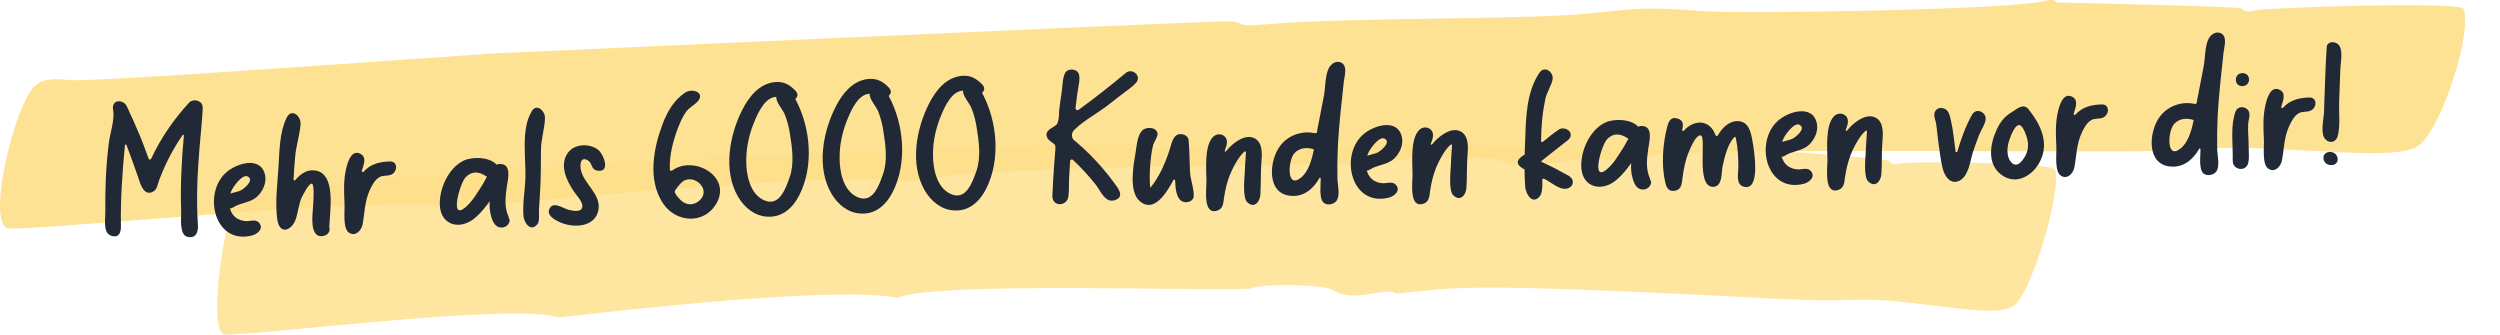
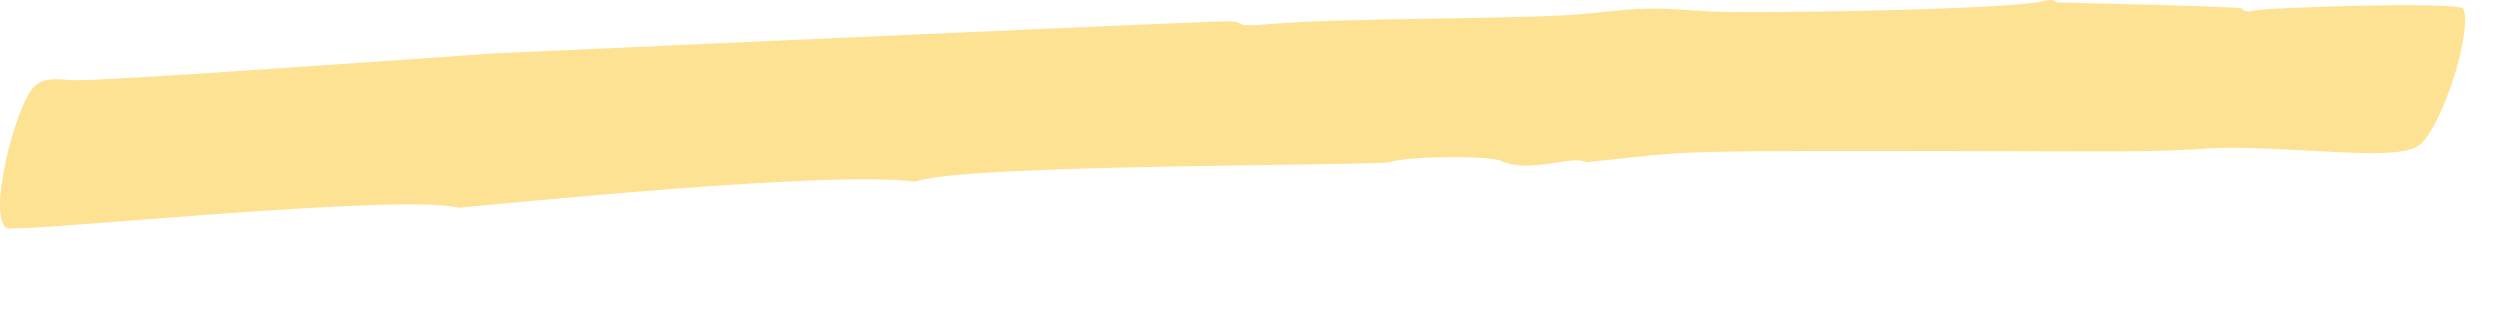
<svg xmlns="http://www.w3.org/2000/svg" width="523" height="70" viewBox="0 0 523 70" fill="none">
  <path opacity="0.9" d="M95.964 43.479C84.318 40.382 6.688 48.428 1.7 47.771C-2.999 46.645 3.103 21.922 7.222 18.051C8.67 16.691 10.429 16.315 14.46 16.737C18.579 17.16 59.688 14.204 103.246 11.178C103.246 11.178 231.582 5.337 255.165 4.493C262.091 4.235 256.635 5.83 264.763 5.103C282.089 3.554 319.924 4.188 333.04 2.757C343.551 1.584 345.822 1.537 355.932 2.311C364.64 2.991 421.047 2.006 427.394 0.247C428.93 -0.175 430.088 -0.035 430.11 0.505C430.534 0.528 468.792 1.349 468.948 1.772C469.237 2.311 470.395 2.569 471.509 2.217C473.513 1.584 514.71 0.247 515.356 1.842C517.227 6.416 511.281 25.417 506.493 30.061C503.999 32.477 496.116 32.219 486.139 31.68C454.718 29.944 469.259 31.774 437.66 31.68C340.032 31.422 356.979 31.515 331.704 33.932C329.232 32.313 319.834 36.418 314.067 33.674C311.662 32.524 294.604 32.642 290.84 33.885C288.123 34.776 201.096 34.213 191.431 38.013C173.549 35.597 104.627 42.728 95.964 43.455V43.479Z" fill="#FEDF89" />
-   <path opacity="0.8" d="M116.875 66.419C107.923 63.159 50.691 70.595 46.861 69.961C43.32 68.812 47.062 44.158 50.046 40.335C51.092 38.974 52.384 38.623 55.435 39.068C58.174 39.467 83.115 37.309 121.796 34.259C121.796 34.259 178.538 31.233 235.457 30.108C240.624 30.014 236.548 31.491 242.628 30.952C255.611 29.779 283.87 31.374 293.713 30.319C301.596 29.451 303.289 29.427 310.838 30.53C316.761 31.398 359.451 32.125 364.328 30.717C365.486 30.319 366.354 30.53 366.332 31.069C367.112 31.163 370.051 31.398 370.853 31.445C371.298 31.468 395.193 33.251 395.304 33.697C395.505 34.259 396.351 34.564 397.197 34.236C398.733 33.673 429.576 33.908 429.977 35.526C431.135 40.147 425.701 58.937 421.938 63.37C419.956 65.716 414.144 65.129 406.75 64.191C383.969 61.329 394.079 63.675 370.786 62.455C302.776 58.913 305.092 60.25 292.065 61.446C290.261 59.758 283.224 63.605 278.971 60.719C277.212 59.523 264.541 59.218 261.712 60.321C259.463 61.188 194.883 58.655 187.824 62.338C174.908 59.711 129.813 64.989 116.919 66.396L116.875 66.419Z" fill="#FEDF89" />
-   <path d="M39.596 21.428C40.091 20.938 40.918 20.871 41.522 21.167C42.445 21.57 42.43 22.242 42.383 23.113C42.243 25.764 41.945 28.42 41.726 31.073C41.289 36.38 41.05 41.72 41.402 47.04C41.492 48.42 41.074 49.934 39.282 49.56C37.412 49.188 37.949 45.496 37.9 44.155C37.706 38.869 37.988 33.607 38.466 28.338C38.462 28.22 38.262 28.148 38.187 28.269C36.874 30.169 35.723 32.182 34.733 34.269C34.221 35.391 33.711 36.554 33.279 37.714C32.993 38.513 32.875 39.623 32.101 40.044C30.167 41.174 29.402 38.633 29.001 37.382C28.203 34.999 27.327 32.659 26.452 30.318C26.407 30.162 26.171 30.209 26.137 30.368C25.591 35.955 25.206 41.616 25.294 47.261C25.343 48.602 24.916 49.88 23.236 49.304C21.515 48.69 22.047 45.947 22.034 44.526C21.974 39.63 22.151 34.767 22.764 29.928C23.04 27.746 24.046 25.027 23.652 22.907C23.41 21.691 24.324 20.752 25.69 21.378C26.493 21.746 26.769 22.804 27.112 23.543C27.626 24.631 28.139 25.681 28.573 26.772C29.519 28.873 30.309 31.019 31.1 33.205C31.187 33.439 31.505 33.468 31.614 33.227C33.628 28.894 36.367 24.933 39.596 21.428ZM51.64 46.265C52.272 46.283 53.44 45.81 54.138 46.537C55.33 47.801 53.833 48.996 52.698 49.271C44.909 51.228 42.389 40.649 47.202 36.183C49.341 34.177 54.65 32.46 55.478 36.737C55.774 38.346 54.928 40.073 53.782 41.138C52.291 42.491 50.272 42.361 48.77 43.398C48.577 43.523 48.343 43.61 48.106 43.618C48.516 45.105 49.663 46.212 51.64 46.265ZM48.369 40.015C48.296 40.175 48.263 40.334 48.189 40.495C49.009 40.231 49.833 40.085 50.3 39.872C51.076 39.49 53.261 37.68 51.851 36.937C50.721 36.264 48.656 39.215 48.369 40.015ZM68.886 47.547C68.888 47.586 68.93 47.663 68.931 47.703C69.179 49.077 67.428 49.807 66.419 49.209C64.803 48.236 65.455 44.462 65.514 42.84C65.591 41.693 65.76 38.764 65.314 38.463C64.707 38.049 63.35 40.898 63.2 41.14C62.502 42.546 62.438 44.049 61.978 45.525C61.247 48.196 58.485 49.354 58.003 45.895C57.516 42.317 58.045 38.429 58.269 34.827C58.466 31.582 58.48 27.632 59.951 24.66C60.979 22.533 62.977 24.244 62.881 25.945C62.727 28.201 61.941 30.479 61.749 32.776C61.609 34.361 61.47 35.945 61.409 37.527C61.377 37.725 61.617 37.796 61.77 37.673C62.792 36.454 64.138 35.461 65.764 35.644C70.443 36.12 68.996 44.067 68.886 47.547ZM81.51 33.776C83.325 33.716 83.167 35.894 81.925 36.488C81.15 36.909 80.112 36.588 79.34 37.087C78.412 37.632 77.859 38.717 77.419 39.64C76.246 42.127 76.331 44.455 75.833 47.039C75.561 48.233 74.346 49.576 73.01 48.673C71.634 47.771 72.167 44.001 72.073 42.503C71.945 40.098 71.853 37.574 72.437 35.185C72.744 33.871 73.589 31.039 75.57 32.276C76.702 32.989 76.084 34.471 75.697 35.747C75.664 35.946 75.905 36.056 76.059 35.933C77.462 34.346 79.301 33.85 81.51 33.776ZM106.321 45.352C106.658 45.933 106.677 46.446 106.563 45.501C106.878 46.557 106.086 47.571 104.981 47.608C103.64 47.653 103.081 46.407 102.764 45.312C102.449 44.256 102.369 43.153 102.448 42.084C101.546 43.338 100.565 44.595 99.377 45.583C96.313 48.213 92.168 47.205 92.01 42.866C91.885 39.474 93.782 35.184 96.964 33.617C98.827 32.726 102.385 32.804 103.907 34.452C104.179 34.325 104.454 34.276 104.731 34.306C107.065 34.386 106.27 37.494 106.046 38.923C105.731 41.106 105.421 43.446 106.484 45.504C106.483 45.465 106.402 45.428 106.321 45.352ZM100.977 38.578C101.239 38.175 101.493 37.574 101.866 36.969C101.786 36.932 101.706 36.895 101.665 36.857C100.287 35.916 98.778 35.689 97.445 37.037C96.189 38.343 94.025 46.117 97.284 43.441C98.819 42.205 99.93 40.193 100.977 38.578ZM111.272 23.227C112.278 21.574 113.957 23.216 114.004 24.479C114.039 26.531 113.219 28.928 113.18 31.102C113.124 33.908 113.187 36.71 113.014 39.52C112.946 40.905 112.839 42.291 112.771 43.675C112.683 44.508 112.986 46.314 112.378 46.967C110.936 48.594 109.637 46.544 109.509 45.206C109.298 42.685 109.796 40.101 109.902 37.609C110.101 33.337 108.884 27.059 111.272 23.227ZM124.99 31.222C126.287 32.127 127.859 36.221 124.916 35.688C123.603 35.415 123.951 34.14 123.022 33.578C121.606 32.678 121.305 34.149 121.462 35.21C121.896 38.434 125.842 40.475 125.18 43.973C124.446 47.67 119.748 47.748 116.974 46.418C116.01 45.977 114.317 45.046 114.939 43.682C115.747 42.036 117.738 43.549 118.856 43.867C119.852 44.111 121.684 44.524 121.834 43.215C121.957 42.263 120.602 40.847 120.101 40.113C118.517 37.836 116.931 34.453 118.852 31.901C120.247 30.077 123.167 29.979 124.99 31.222ZM140.61 35.678C145.072 32.409 153.095 36.842 149.906 42.517C147.269 47.107 141.285 46.556 138.646 42.458C135.464 37.548 136.687 31.03 138.633 25.91C139.606 23.349 140.98 20.973 143.292 19.396C144.834 18.357 147.676 19.368 145.889 21.284C145.129 22.099 144.156 22.487 143.481 23.457C142.729 24.509 142.259 25.71 141.788 26.871C140.782 29.59 140.019 32.499 140.126 35.418C140.136 35.694 140.418 35.842 140.61 35.678ZM146.597 41.679C148.759 39.238 144.65 35.978 142.444 38.303C142.252 38.467 141.194 39.766 141.165 40.044C141.106 40.599 142.337 41.861 142.702 42.125C143.963 43.11 145.534 42.86 146.597 41.679ZM166.384 20.72C169.603 26.655 170.294 34.729 167.237 40.794C165.874 43.486 163.658 45.535 160.49 45.324C157.839 45.175 155.719 43.39 154.414 41.182C151.212 35.72 152.596 28.209 155.325 22.905C156.689 20.253 158.765 17.616 161.91 17.195C163.561 16.983 164.763 17.456 165.948 18.522C166.642 19.131 167.3 19.86 166.384 20.72ZM165.24 36.951C166.166 34.195 165.731 30.931 165.272 28.103C165.06 26.648 164.691 25.199 164.128 23.836C163.696 22.823 162.257 21.291 162.417 20.259C160.129 20.335 158.736 23.305 157.972 25.068C156.806 27.753 156.084 30.7 156.114 33.661C156.098 36.465 156.834 40.391 159.65 41.797C163.031 43.502 164.381 39.389 165.24 36.951ZM185.917 20.069C189.136 26.004 189.827 34.078 186.771 40.144C185.408 42.835 183.192 44.884 180.024 44.673C177.372 44.525 175.252 42.739 173.947 40.531C170.745 35.069 172.129 27.558 174.858 22.254C176.223 19.602 178.299 16.965 181.443 16.545C183.094 16.332 184.297 16.805 185.481 17.872C186.175 18.48 186.834 19.209 185.917 20.069ZM184.773 36.3C185.699 33.544 185.264 30.28 184.805 27.452C184.594 25.998 184.225 24.549 183.661 23.185C183.229 22.173 181.791 20.641 181.95 19.608C179.662 19.685 178.27 22.654 177.505 24.417C176.339 27.102 175.617 30.049 175.647 33.01C175.631 35.815 176.367 39.74 179.184 41.147C182.564 42.851 183.915 38.738 184.773 36.3ZM205.451 19.418C208.67 25.354 209.36 33.427 206.304 39.493C204.941 42.184 202.725 44.233 199.557 44.023C196.905 43.874 194.786 42.088 193.481 39.88C190.279 34.418 191.663 26.907 194.392 21.603C195.756 18.951 197.832 16.315 200.977 15.894C202.628 15.681 203.83 16.154 205.015 17.221C205.708 17.83 206.367 18.558 205.451 19.418ZM204.307 35.649C205.233 32.893 204.797 29.63 204.338 26.801C204.127 25.347 203.758 23.898 203.195 22.534C202.763 21.522 201.324 19.99 201.484 18.958C199.195 19.034 197.803 22.003 197.038 23.766C195.872 26.451 195.151 29.398 195.18 32.359C195.164 35.164 195.901 39.089 198.717 40.496C202.097 42.2 203.448 38.087 204.307 35.649ZM235.518 15.257C236.82 14.147 238.897 15.855 237.685 17.278C236.852 18.253 235.578 19.046 234.579 19.83C233.504 20.656 232.467 21.48 231.391 22.306C229.314 23.836 226.758 25.225 224.889 27.025C224.43 27.435 224.169 27.878 224.274 28.586C224.373 29.135 224.614 29.246 225.063 29.626C226.082 30.5 227.062 31.376 227.965 32.294C229.769 34.09 231.46 36.048 232.957 38.091C233.829 39.247 235.439 41.168 233.214 41.874C231.223 42.533 230.262 39.998 229.306 38.726C227.815 36.841 226.21 35.078 224.452 33.438C224.247 33.247 223.897 33.377 223.867 33.655C223.795 34.921 223.722 36.148 223.649 37.414C223.577 38.68 223.711 40.177 223.44 41.41C223.128 42.605 221.569 43.171 220.629 42.294C219.933 41.645 220.21 40.57 220.219 39.74C220.287 38.355 220.353 36.931 220.459 35.506C220.566 34.12 220.672 32.695 220.778 31.27C220.86 30.279 220.742 30.283 219.971 29.716C219.563 29.375 219.201 29.189 219.024 28.682C218.588 27.551 219.634 27.003 220.445 26.502C221.062 26.086 221.141 26.083 221.352 25.366C221.564 24.687 221.529 23.74 221.582 23.028C221.77 21.678 221.918 20.331 222.145 18.98C222.302 17.869 222.281 16.211 222.838 15.245C223.47 14.157 225.452 14.368 225.735 15.622C226.011 16.679 225.519 18.354 225.4 19.425C225.28 20.456 225.122 21.527 225.002 22.558C224.936 22.916 225.34 23.179 225.649 22.971C229.035 20.528 232.298 17.931 235.518 15.257ZM248.985 36.373C249.067 37.515 250.088 40.601 249.609 41.526C249.164 42.33 247.907 42.53 247.178 42.041C246.048 41.368 245.891 39.24 245.838 37.781C245.829 37.544 245.55 37.474 245.478 37.674C244.109 40.208 241.469 44.68 238.451 42.095C236.086 40.08 237.108 34.556 237.566 31.934C237.755 30.625 237.947 28.328 238.937 27.307C239.736 26.491 241.948 26.496 242.16 27.95C242.262 28.579 241.395 29.714 241.222 30.391C241.049 31.068 240.919 31.823 240.827 32.537C240.552 34.758 240.401 37.093 240.64 39.297C242.568 36.942 243.769 34.137 244.692 31.302C245.047 30.224 245.301 28.517 246.472 28.123C247.291 27.858 248.533 28.331 248.645 29.235C248.891 31.636 248.82 34.008 248.985 36.373ZM262.528 28.97C264.182 29.902 264.032 32.277 263.892 33.862C263.7 36.159 263.822 38.406 263.669 40.702C263.602 42.126 262.437 43.745 260.923 42.294C259.941 41.379 260.314 37.535 260.389 36.348C260.383 36.19 260.545 33.065 260.658 31.837C260.653 31.679 260.492 31.605 260.416 31.687C259.03 32.681 257.641 35.729 257.278 36.61C256.665 38.21 256.324 39.683 256.069 41.35C255.912 42.461 255.915 43.606 254.706 44.042C251.586 45.133 252.407 39.497 252.39 37.957C252.379 35.509 251.883 30.589 253.748 28.67C254.852 27.528 256.734 28.215 256.672 29.758C256.691 30.27 256.436 30.871 256.222 31.511C256.149 31.671 256.351 31.783 256.465 31.66C256.691 31.376 256.958 31.091 257.224 30.806C258.482 29.579 260.675 27.965 262.528 28.97ZM280.564 13.085C282.011 13.787 281.224 16.025 281.11 17.213C280.639 21.613 280.127 25.975 279.893 30.366C279.779 32.661 279.744 34.953 279.789 37.242C279.798 38.585 280.48 41.011 279.494 42.149C278.886 42.801 277.63 43.001 276.937 42.432C275.918 41.558 276.294 38.899 276.289 37.675C276.285 37.556 276.28 37.438 276.276 37.32C276.27 37.162 276.072 37.129 276.037 37.249C274.737 39.504 272.785 41.227 269.971 40.966C264.898 40.503 265.515 33.61 267.736 30.613C269.427 28.266 272.432 27.258 275.101 27.88C275.3 27.913 275.493 27.788 275.525 27.589C275.587 27.113 275.65 26.677 275.753 26.278C276.15 24.172 276.587 22.064 276.982 19.918C277.278 18.289 277.222 15.684 277.999 14.236C278.48 13.351 279.48 12.607 280.564 13.085ZM272.086 37.222C273.623 36.065 274.404 33.669 274.869 31.245C273.469 30.778 271.932 30.869 270.828 32.011C269.457 33.4 269.053 39.614 272.086 37.222ZM289.469 38.341C290.101 38.36 291.269 37.886 291.967 38.614C293.159 39.877 291.662 41.073 290.527 41.347C282.738 43.305 280.217 32.725 285.031 28.26C287.17 26.253 292.479 24.536 293.307 28.814C293.603 30.423 292.757 32.15 291.611 33.215C290.12 34.568 288.101 34.437 286.599 35.475C286.406 35.6 286.172 35.687 285.935 35.694C286.345 37.182 287.492 38.289 289.469 38.341ZM286.198 32.092C286.125 32.252 286.092 32.411 286.018 32.572C286.838 32.307 287.662 32.161 288.129 31.948C288.905 31.567 291.09 29.756 289.68 29.014C288.549 28.34 286.485 31.292 286.198 32.092ZM305.64 27.534C307.294 28.466 307.144 30.841 307.005 32.425C306.812 34.722 306.934 36.97 306.781 39.266C306.715 40.69 305.549 42.308 304.035 40.858C303.053 39.943 303.426 36.099 303.501 34.912C303.495 34.754 303.657 31.628 303.77 30.4C303.765 30.242 303.604 30.169 303.528 30.25C302.142 31.244 300.753 34.292 300.39 35.173C299.777 36.774 299.436 38.246 299.181 39.914C299.024 41.025 299.027 42.17 297.818 42.605C294.698 43.697 295.519 38.061 295.502 36.521C295.491 34.073 294.995 29.152 296.86 27.234C297.964 26.091 299.846 26.779 299.784 28.321C299.803 28.834 299.548 29.435 299.334 30.074C299.261 30.235 299.463 30.346 299.577 30.224C299.804 29.94 300.07 29.655 300.336 29.369C301.594 28.143 303.787 26.529 305.64 27.534ZM328.884 37.463C329.02 37.932 329.142 38.047 328.926 38.607C328.633 39.248 327.854 39.551 327.22 39.493C325.994 39.455 324.527 38.2 323.479 37.643C323.318 37.569 323.156 37.456 322.996 37.383C322.835 37.309 322.642 37.434 322.649 37.631C322.704 39.13 322.638 40.554 322.028 41.167C320.433 42.918 319.154 40.354 319.067 39.054C318.984 37.872 318.94 36.649 318.936 35.464C317.082 34.459 317.008 33.514 318.978 32.303C318.987 31.473 318.996 30.643 319.046 29.852C319.224 24.988 319.218 19.419 322.028 15.258C323.151 13.562 325.064 15.117 324.803 16.627C324.535 17.939 323.598 19.313 323.292 20.666C322.989 22.098 322.765 23.527 322.621 24.993C322.477 26.459 322.414 27.962 322.39 29.464C322.357 29.663 322.6 29.812 322.791 29.648C323.866 28.783 324.939 27.878 326.134 27.088C326.827 26.591 328.222 26.939 328.532 27.838C328.889 28.971 327.723 29.484 326.995 30.101C325.614 31.213 323.117 33.152 322.465 33.688C322.388 33.73 322.432 33.847 322.512 33.883C324.519 34.764 326.494 35.844 328.389 36.887C328.068 36.739 328.836 37.227 328.884 37.463ZM345.113 37.396C345.45 37.977 345.469 38.49 345.355 37.546C345.67 38.602 344.878 39.616 343.773 39.652C342.432 39.697 341.873 38.452 341.556 37.356C341.241 36.301 341.161 35.197 341.241 34.128C340.338 35.383 339.358 36.64 338.169 37.627C335.105 40.257 330.961 39.25 330.802 34.911C330.678 31.518 332.575 27.229 335.756 25.662C337.62 24.77 341.177 24.849 342.699 26.497C342.971 26.369 343.246 26.32 343.523 26.351C345.857 26.431 345.062 29.538 344.838 30.967C344.523 33.15 344.213 35.491 345.276 37.549C345.275 37.509 345.194 37.472 345.113 37.396ZM339.769 30.623C340.031 30.219 340.285 29.618 340.658 29.013C340.578 28.977 340.498 28.94 340.457 28.902C339.079 27.96 337.57 27.734 336.237 29.082C334.981 30.387 332.817 38.161 336.076 35.485C337.611 34.249 338.722 32.237 339.769 30.623ZM366.623 29.531C366.922 31.219 368.429 40.016 364.839 39.069C363.045 38.615 363.671 36.304 363.662 34.961C363.664 32.868 363.55 30.818 363.119 28.779C363.076 28.662 362.915 28.588 362.801 28.71C361.393 30.179 360.781 32.885 360.376 34.755C360.071 36.147 360.413 39.019 358.401 39.086C354.612 39.173 357.176 28.266 355.716 28.314C354.69 28.349 353.64 30.951 353.314 31.751C352.585 33.434 352.256 35.223 352.007 37.048C351.815 38.279 351.903 39.618 350.373 39.907C349.156 40.105 348.655 39.371 348.419 38.313C347.497 34.71 347.838 29.999 348.813 26.412C349.126 25.256 349.645 24.33 351.046 24.836C352.246 25.231 352.122 26.183 351.922 27.177C351.89 27.375 352.131 27.486 352.245 27.363C354.445 24.881 357.728 25.009 358.874 28.249C358.961 28.483 359.278 28.512 359.389 28.31C360.243 26.821 361.574 25.394 363.388 25.334C365.836 25.291 366.276 27.607 366.623 29.531ZM376.271 35.45C376.903 35.468 378.071 34.995 378.769 35.722C379.961 36.986 378.464 38.181 377.329 38.456C369.54 40.413 367.019 29.834 371.833 25.368C373.972 23.362 379.281 21.644 380.109 25.922C380.405 27.531 379.559 29.258 378.413 30.323C376.922 31.676 374.903 31.546 373.401 32.583C373.208 32.708 372.974 32.795 372.737 32.803C373.147 34.29 374.294 35.397 376.271 35.45ZM373 29.2C372.927 29.36 372.893 29.519 372.82 29.68C373.64 29.415 374.464 29.27 374.931 29.056C375.707 28.675 377.892 26.865 376.482 26.122C375.351 25.448 373.287 28.4 373 29.2ZM392.442 24.642C394.096 25.574 393.946 27.949 393.806 29.534C393.614 31.831 393.736 34.078 393.583 36.374C393.516 37.798 392.351 39.416 390.837 37.966C389.855 37.051 390.228 33.207 390.303 32.02C390.297 31.862 390.459 28.737 390.572 27.509C390.567 27.351 390.406 27.277 390.33 27.359C388.944 28.353 387.555 31.401 387.192 32.282C386.579 33.882 386.238 35.355 385.983 37.022C385.826 38.133 385.829 39.278 384.62 39.713C381.5 40.805 382.321 35.169 382.304 33.629C382.293 31.181 381.797 26.261 383.662 24.342C384.766 23.199 386.648 23.887 386.586 25.43C386.605 25.942 386.35 26.543 386.136 27.182C386.063 27.343 386.265 27.454 386.379 27.332C386.605 27.048 386.872 26.763 387.138 26.477C388.396 25.251 390.589 23.637 392.442 24.642ZM412.572 23.971C413.426 22.482 415.437 23.442 415.41 24.864C415.368 25.892 414.355 27.348 413.995 28.308C413.526 29.509 413.098 30.787 412.67 32.025C412.143 33.82 411.816 36.754 409.996 37.762C408.098 38.773 406.845 36.919 406.431 35.314C405.927 33.435 405.773 31.386 405.466 29.461C405.303 28.242 405.217 26.981 405.015 25.764C404.917 25.253 404.567 24.317 404.666 23.8C404.827 22.808 405.72 22.383 406.6 22.669C407.678 22.989 407.878 24.128 408.111 25.107C408.623 27.223 408.784 29.469 409.1 31.631C409.109 31.867 409.426 31.896 409.496 31.657C410.269 29.024 411.199 26.387 412.572 23.971ZM424.406 22.906C426.89 26.022 428.728 29.831 426.815 33.687C425.383 36.657 421.83 38.869 418.745 36.602C415.703 34.412 416.264 30.326 417.616 27.319C418.382 25.595 419.247 24.42 420.871 23.458C421.877 22.872 423.286 21.442 424.406 22.906ZM423.731 32.526C424.285 31.48 424.4 30.292 424.121 29.155C423.936 28.411 423.358 26.653 422.672 26.242C421.541 25.568 420.331 29.203 420.126 30.078C419.854 31.272 419.834 32.892 420.7 33.89C421.899 35.351 423.14 33.651 423.731 32.526ZM439.621 21.846C441.436 21.785 441.279 23.963 440.036 24.557C439.262 24.978 438.223 24.657 437.451 25.157C436.523 25.701 435.97 26.786 435.53 27.709C434.357 30.197 434.442 32.524 433.944 35.108C433.672 36.302 432.457 37.646 431.121 36.742C429.745 35.84 430.278 32.071 430.184 30.573C430.056 28.168 429.964 25.643 430.548 23.254C430.855 21.94 431.7 19.108 433.681 20.346C434.813 21.058 434.195 22.54 433.808 23.817C433.775 24.015 434.016 24.126 434.17 24.002C435.573 22.415 437.412 21.919 439.621 21.846ZM464.608 6.953C466.056 7.655 465.269 9.893 465.154 11.082C464.684 15.482 464.172 19.843 463.937 24.235C463.824 26.529 463.789 28.821 463.834 31.111C463.843 32.453 464.525 34.879 463.539 36.018C462.931 36.67 461.674 36.87 460.982 36.3C459.963 35.426 460.339 32.767 460.334 31.543C460.33 31.425 460.325 31.306 460.321 31.188C460.315 31.03 460.116 30.997 460.081 31.117C458.781 33.372 456.83 35.096 454.016 34.834C448.943 34.371 449.56 27.479 451.78 24.482C453.472 22.135 456.477 21.126 459.146 21.748C459.345 21.781 459.538 21.656 459.57 21.458C459.631 20.982 459.694 20.545 459.798 20.147C460.195 18.04 460.632 15.932 461.027 13.787C461.323 12.157 461.267 9.553 462.044 8.105C462.525 7.22 463.524 6.476 464.608 6.953ZM456.13 31.091C457.668 29.934 458.449 27.538 458.914 25.113C457.514 24.646 455.977 24.737 454.873 25.88C453.502 27.268 453.097 33.483 456.13 31.091ZM469.967 22.731C471.062 23.524 470.399 24.81 470.321 25.918C470.218 27.422 470.432 28.956 470.408 30.457C470.404 31.445 470.688 33.805 470.087 34.654C469.678 35.339 468.697 35.53 468.012 35.158C466.927 34.641 467.091 33.727 467.091 32.661C467.101 29.698 466.615 26.12 467.696 23.28C468.057 22.36 469.237 22.202 469.967 22.731ZM469.123 18.019C467.269 18.081 467.286 15.316 469.102 15.295C470.958 15.273 470.977 17.958 469.123 18.019ZM483.041 20.399C484.856 20.339 484.699 22.516 483.457 23.111C482.682 23.531 481.643 23.211 480.871 23.71C479.943 24.255 479.391 25.339 478.95 26.262C477.777 28.75 477.863 31.078 477.365 33.661C477.092 34.855 475.878 36.199 474.541 35.296C473.165 34.394 473.699 30.624 473.604 29.126C473.477 26.721 473.384 24.197 473.968 21.808C474.276 20.494 475.12 17.662 477.101 18.899C478.233 19.612 477.616 21.093 477.228 22.37C477.196 22.569 477.437 22.679 477.59 22.556C478.994 20.969 480.832 20.473 483.041 20.399ZM489.17 9.294C490.276 10.363 489.626 13.11 489.598 14.493C489.525 16.826 489.413 19.16 489.34 21.493C489.303 23.706 489.598 26.382 489.043 28.493C488.73 29.649 487.484 30.125 486.542 29.209C485.316 28.104 486.111 24.997 486.176 23.534C486.365 18.985 486.436 14.441 486.743 9.889C486.815 8.622 488.393 8.57 489.17 9.294ZM487.387 31.787C489.32 31.723 489.738 34.513 487.724 34.541C485.791 34.605 485.374 31.854 487.387 31.787Z" fill="#212836" />
</svg>